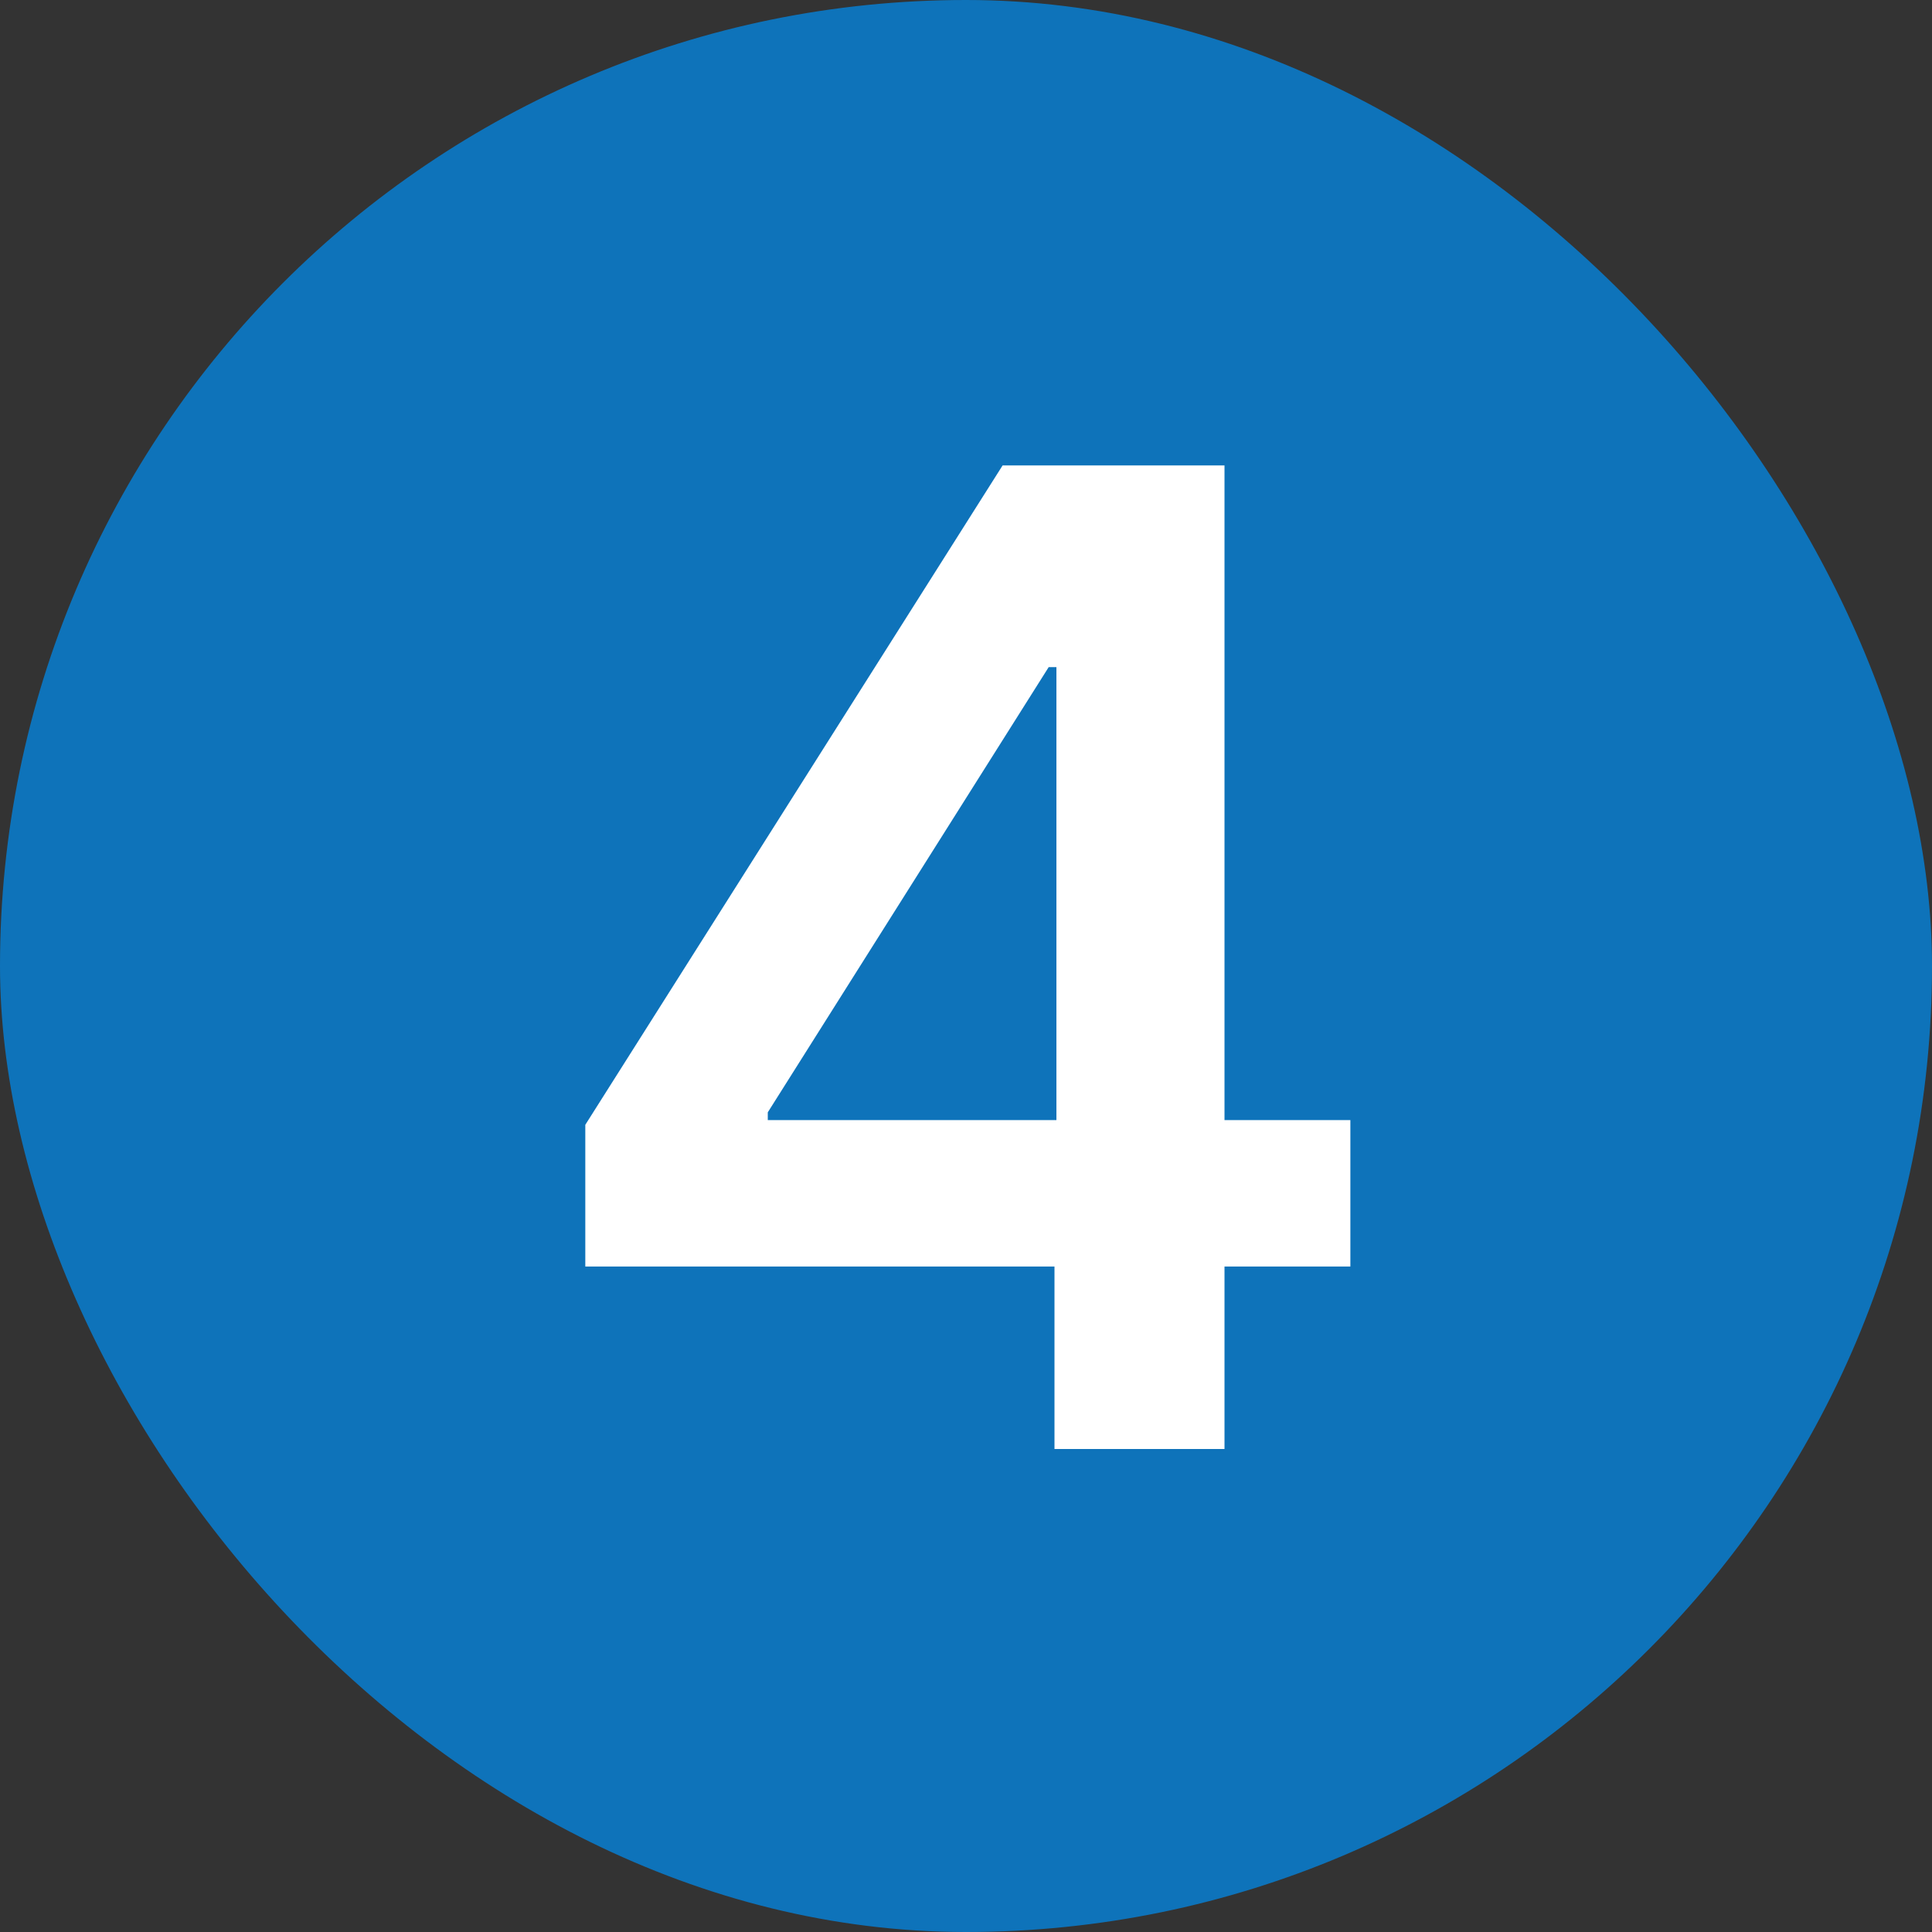
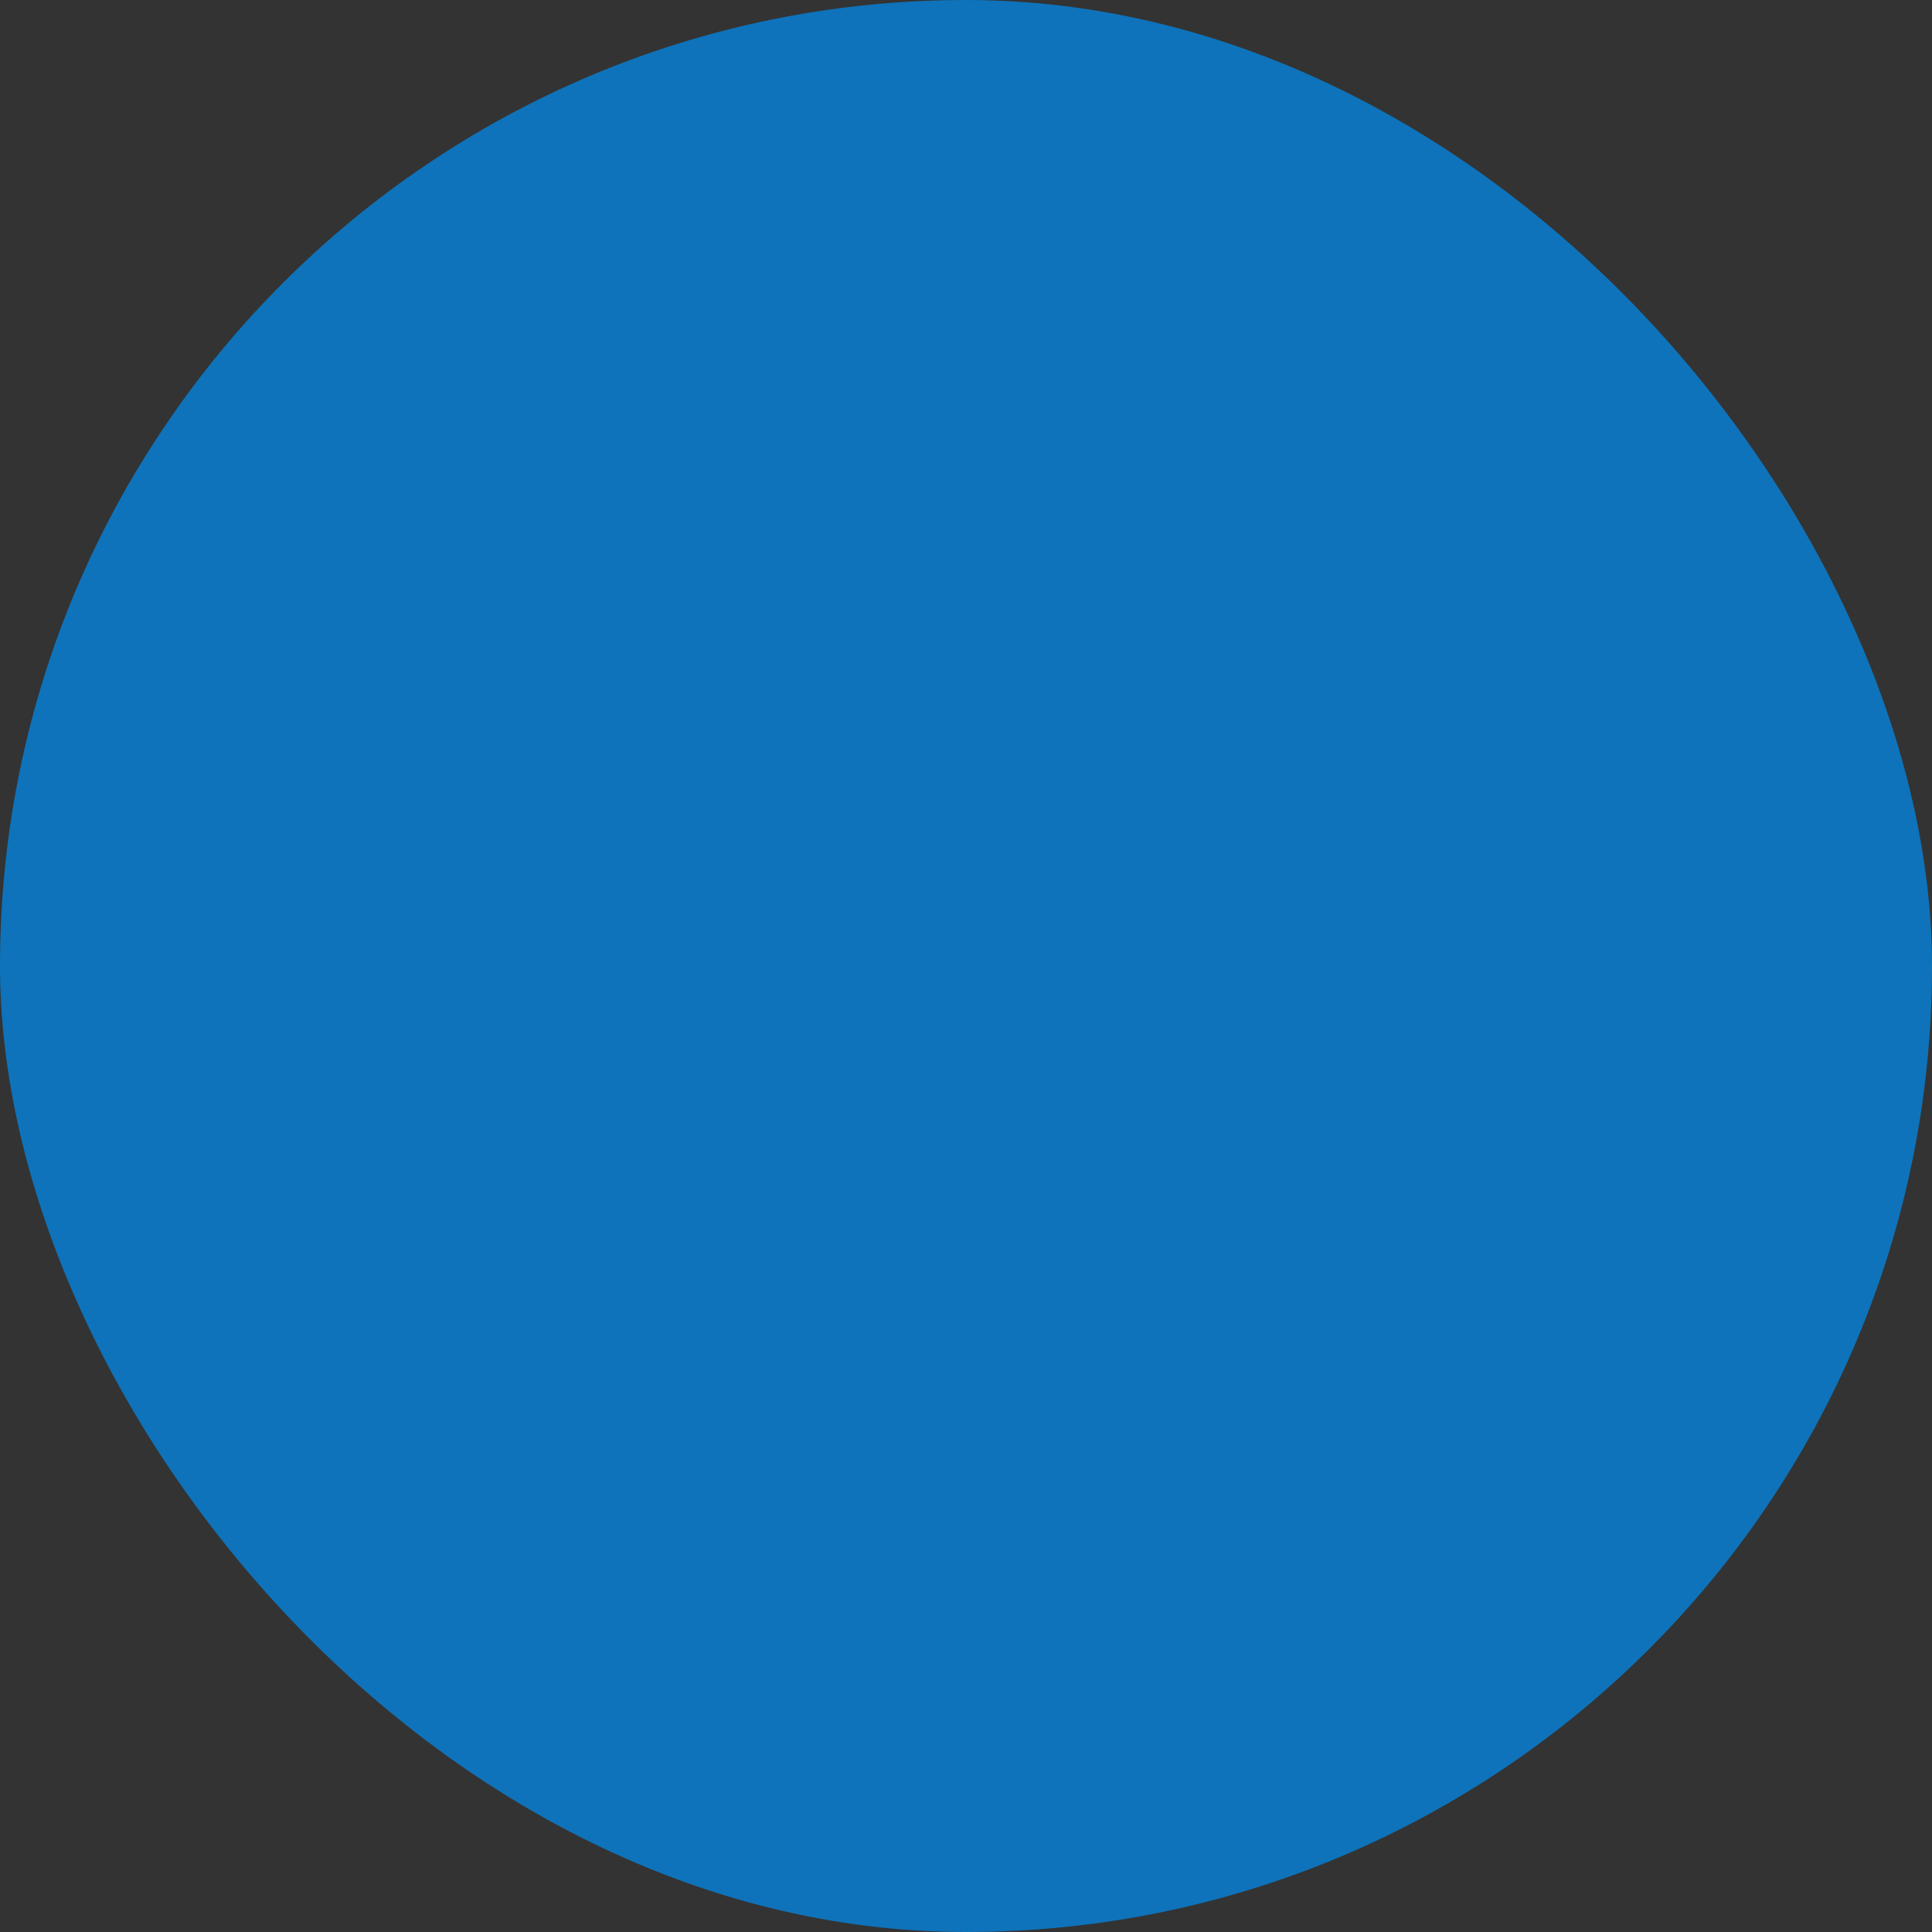
<svg xmlns="http://www.w3.org/2000/svg" width="20" height="20" viewBox="0 0 20 20" fill="none">
  <rect x="0" y="0" width="20" height="20" fill="#333333" stroke="none" />
  <rect width="20" height="20" rx="10" fill="#0E73BA" />
-   <path d="M6.059 13.111V11.644L10.379 4.818H11.602V6.906H10.856L7.948 11.515V11.595H13.979V13.111H6.059ZM10.916 15V12.663L10.936 12.007V4.818H12.676V15H10.916Z" fill="white" />
</svg>